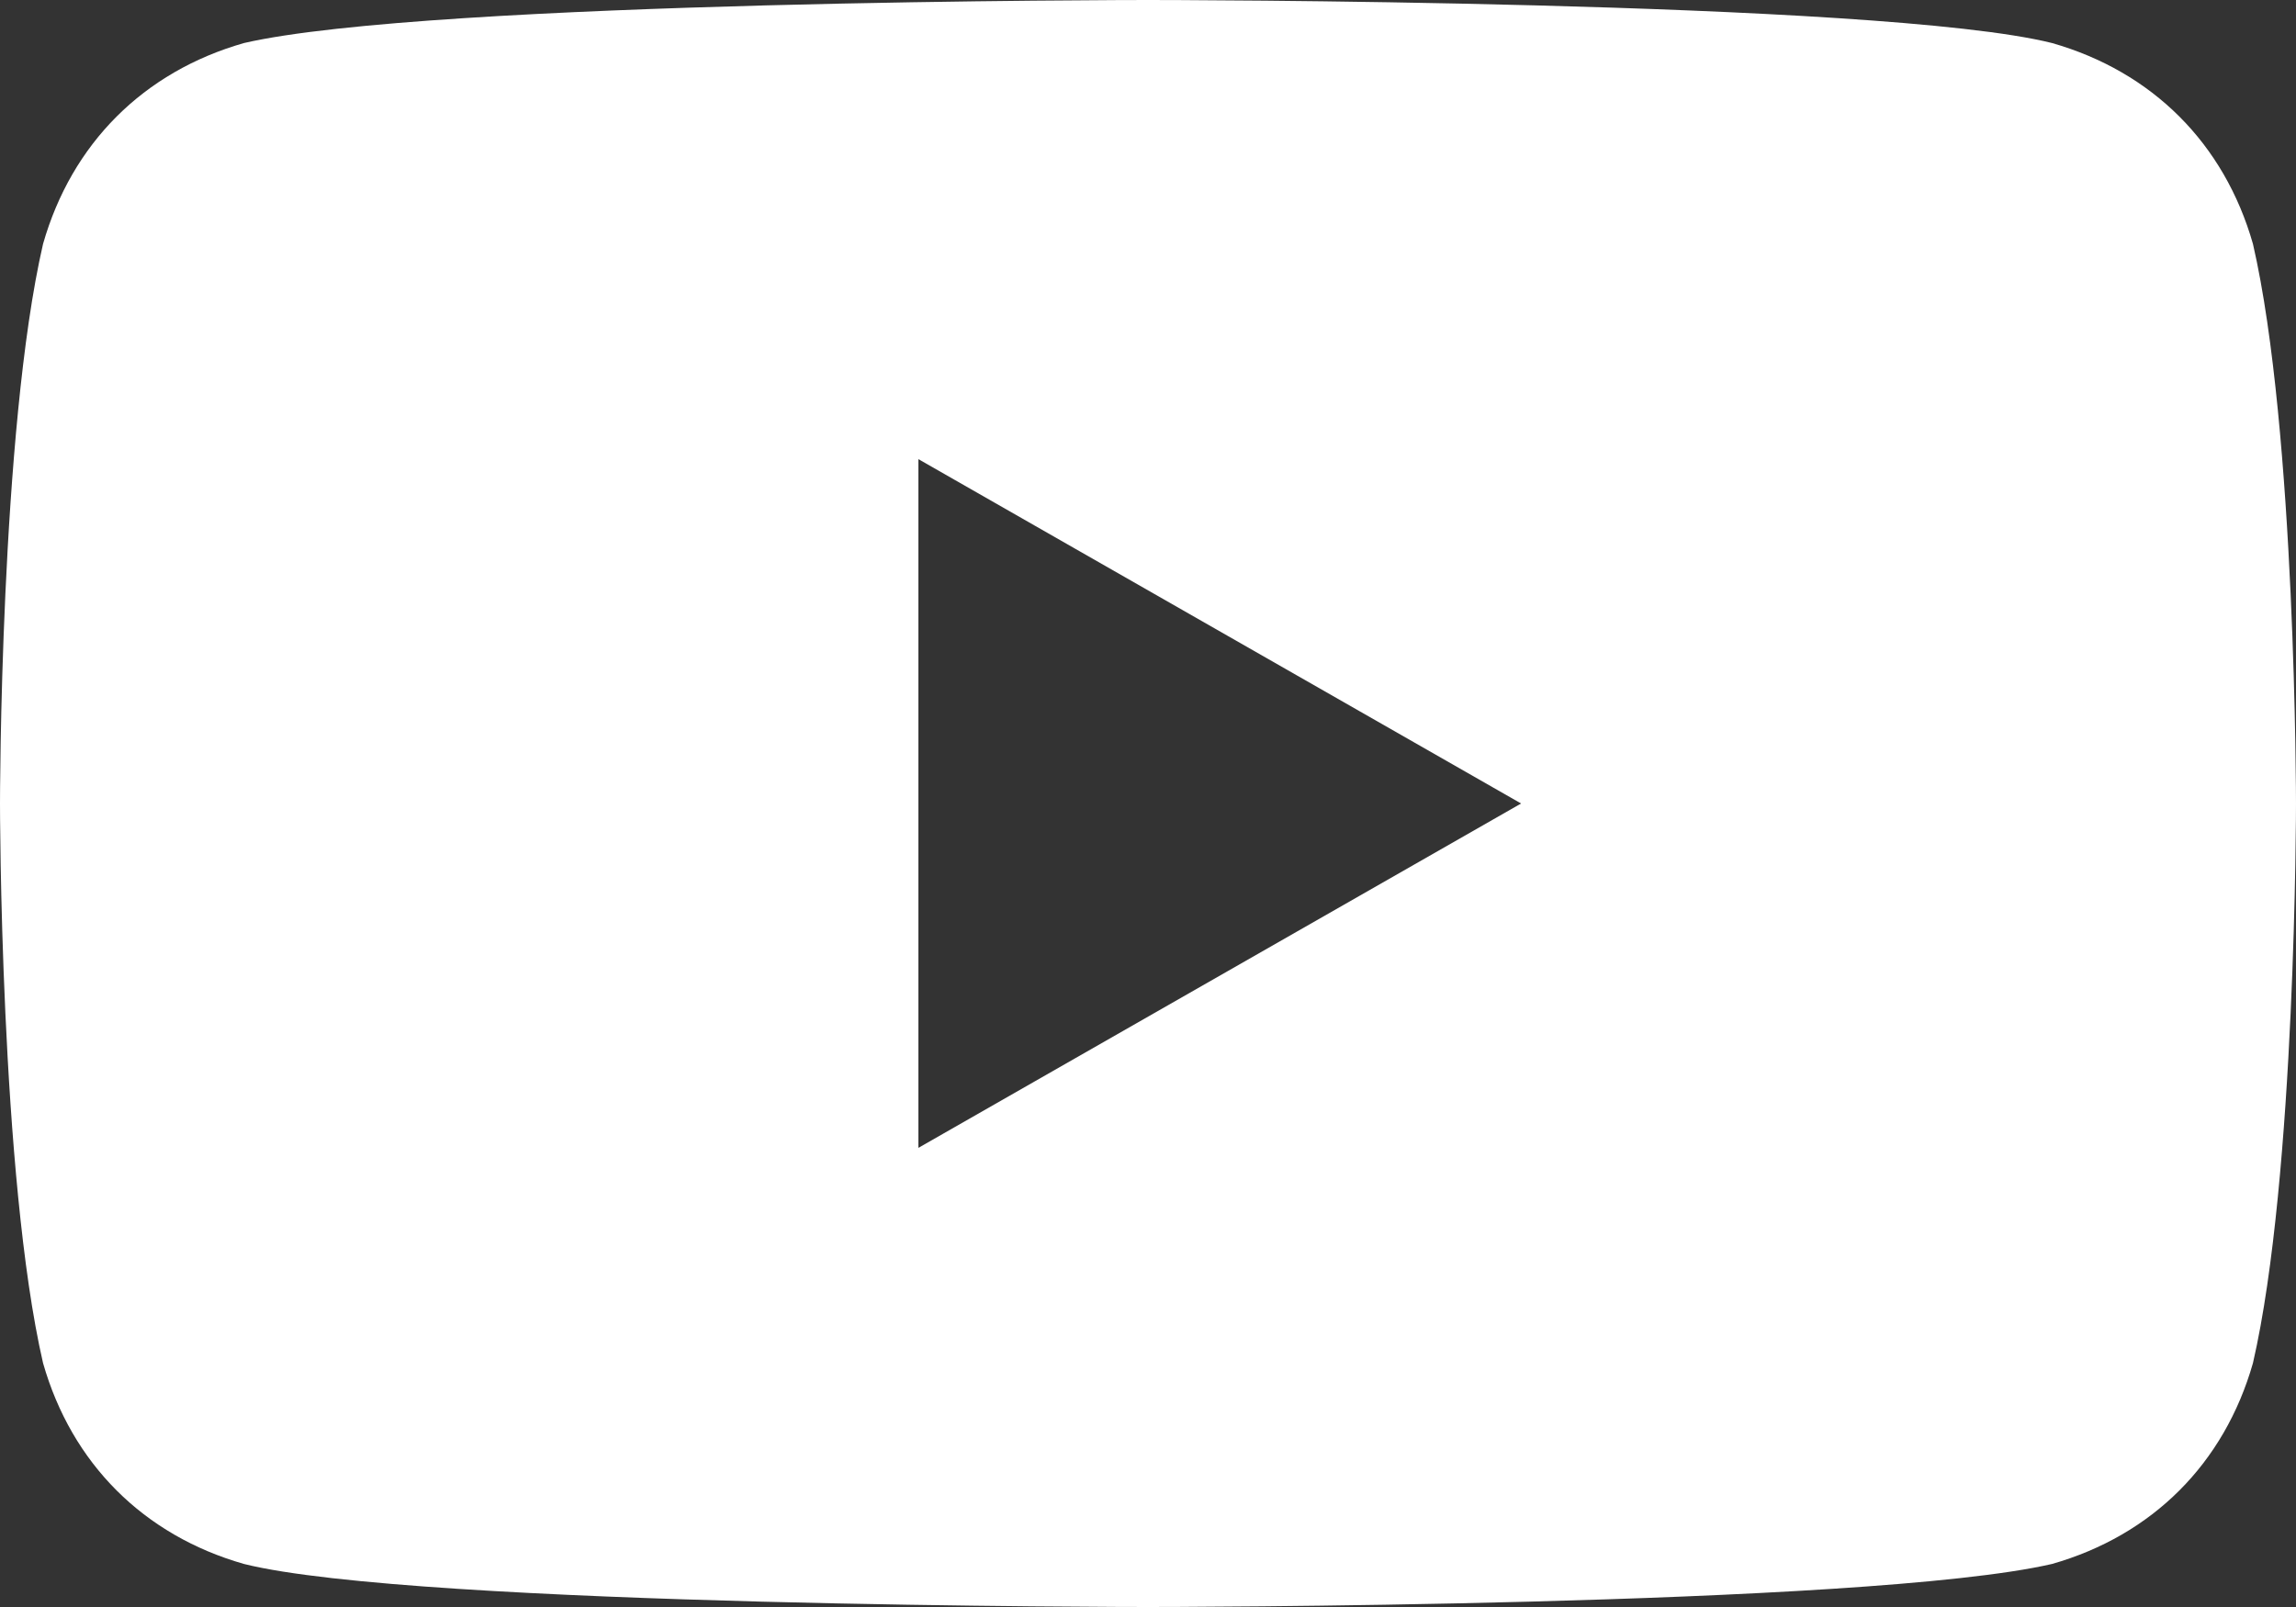
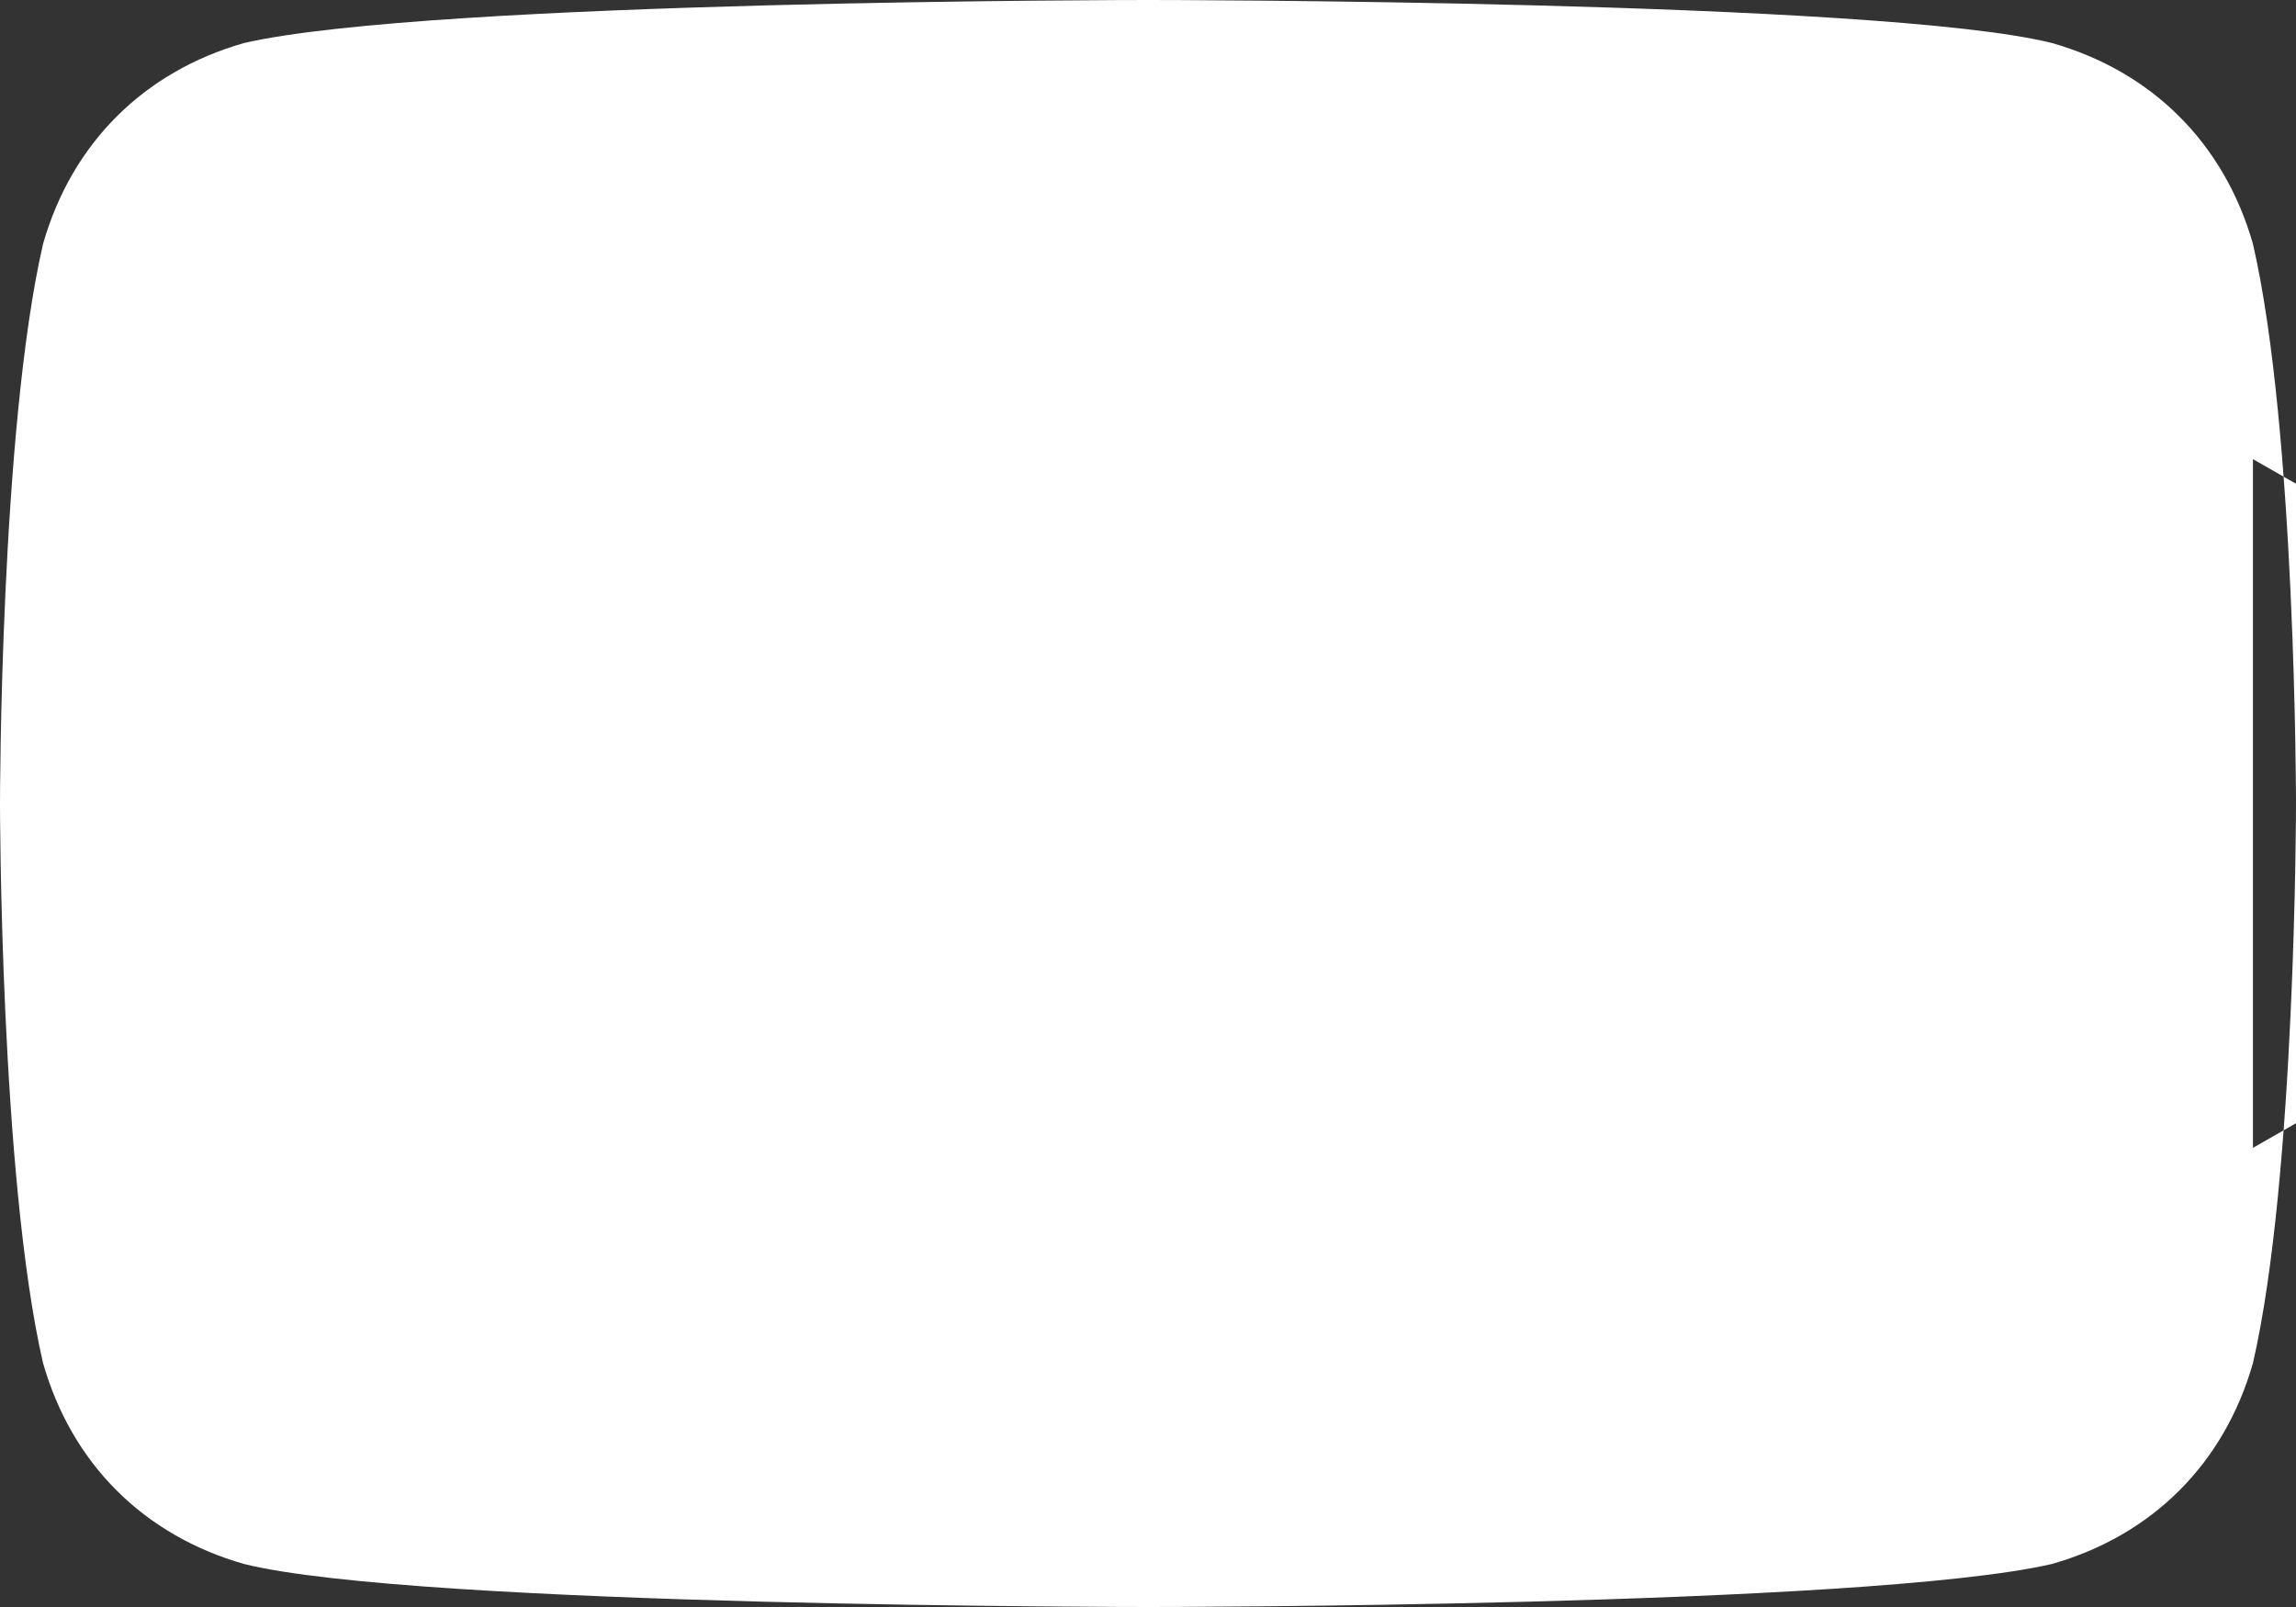
<svg xmlns="http://www.w3.org/2000/svg" id="_レイヤー_1" data-name="レイヤー 1" version="1.1" viewBox="0 0 16 11.2">
  <rect x="0" y="0" width="16" height="11.2" fill="#333333" stroke="none" />
  <defs>
    <style>
      .cls-1 {
        fill: #fff;
        stroke-width: 0px;
      }
    </style>
  </defs>
-   <path class="cls-1" d="M15.7,1.7c-.2-.7-.7-1.2-1.4-1.4-1.2-.3-6.3-.3-6.3-.3,0,0-5,0-6.3.3C1,.5.5,1,.3,1.7c-.3,1.3-.3,3.9-.3,3.9,0,0,0,2.6.3,3.9.2.7.7,1.2,1.4,1.4,1.2.3,6.3.3,6.3.3,0,0,5,0,6.3-.3.7-.2,1.2-.7,1.4-1.4.3-1.3.3-3.9.3-3.9,0,0,0-2.6-.3-3.9ZM6.4,7.9V3.2l4.2,2.4-4.2,2.4h0Z" />
+   <path class="cls-1" d="M15.7,1.7c-.2-.7-.7-1.2-1.4-1.4-1.2-.3-6.3-.3-6.3-.3,0,0-5,0-6.3.3C1,.5.5,1,.3,1.7c-.3,1.3-.3,3.9-.3,3.9,0,0,0,2.6.3,3.9.2.7.7,1.2,1.4,1.4,1.2.3,6.3.3,6.3.3,0,0,5,0,6.3-.3.7-.2,1.2-.7,1.4-1.4.3-1.3.3-3.9.3-3.9,0,0,0-2.6-.3-3.9ZV3.2l4.2,2.4-4.2,2.4h0Z" />
</svg>